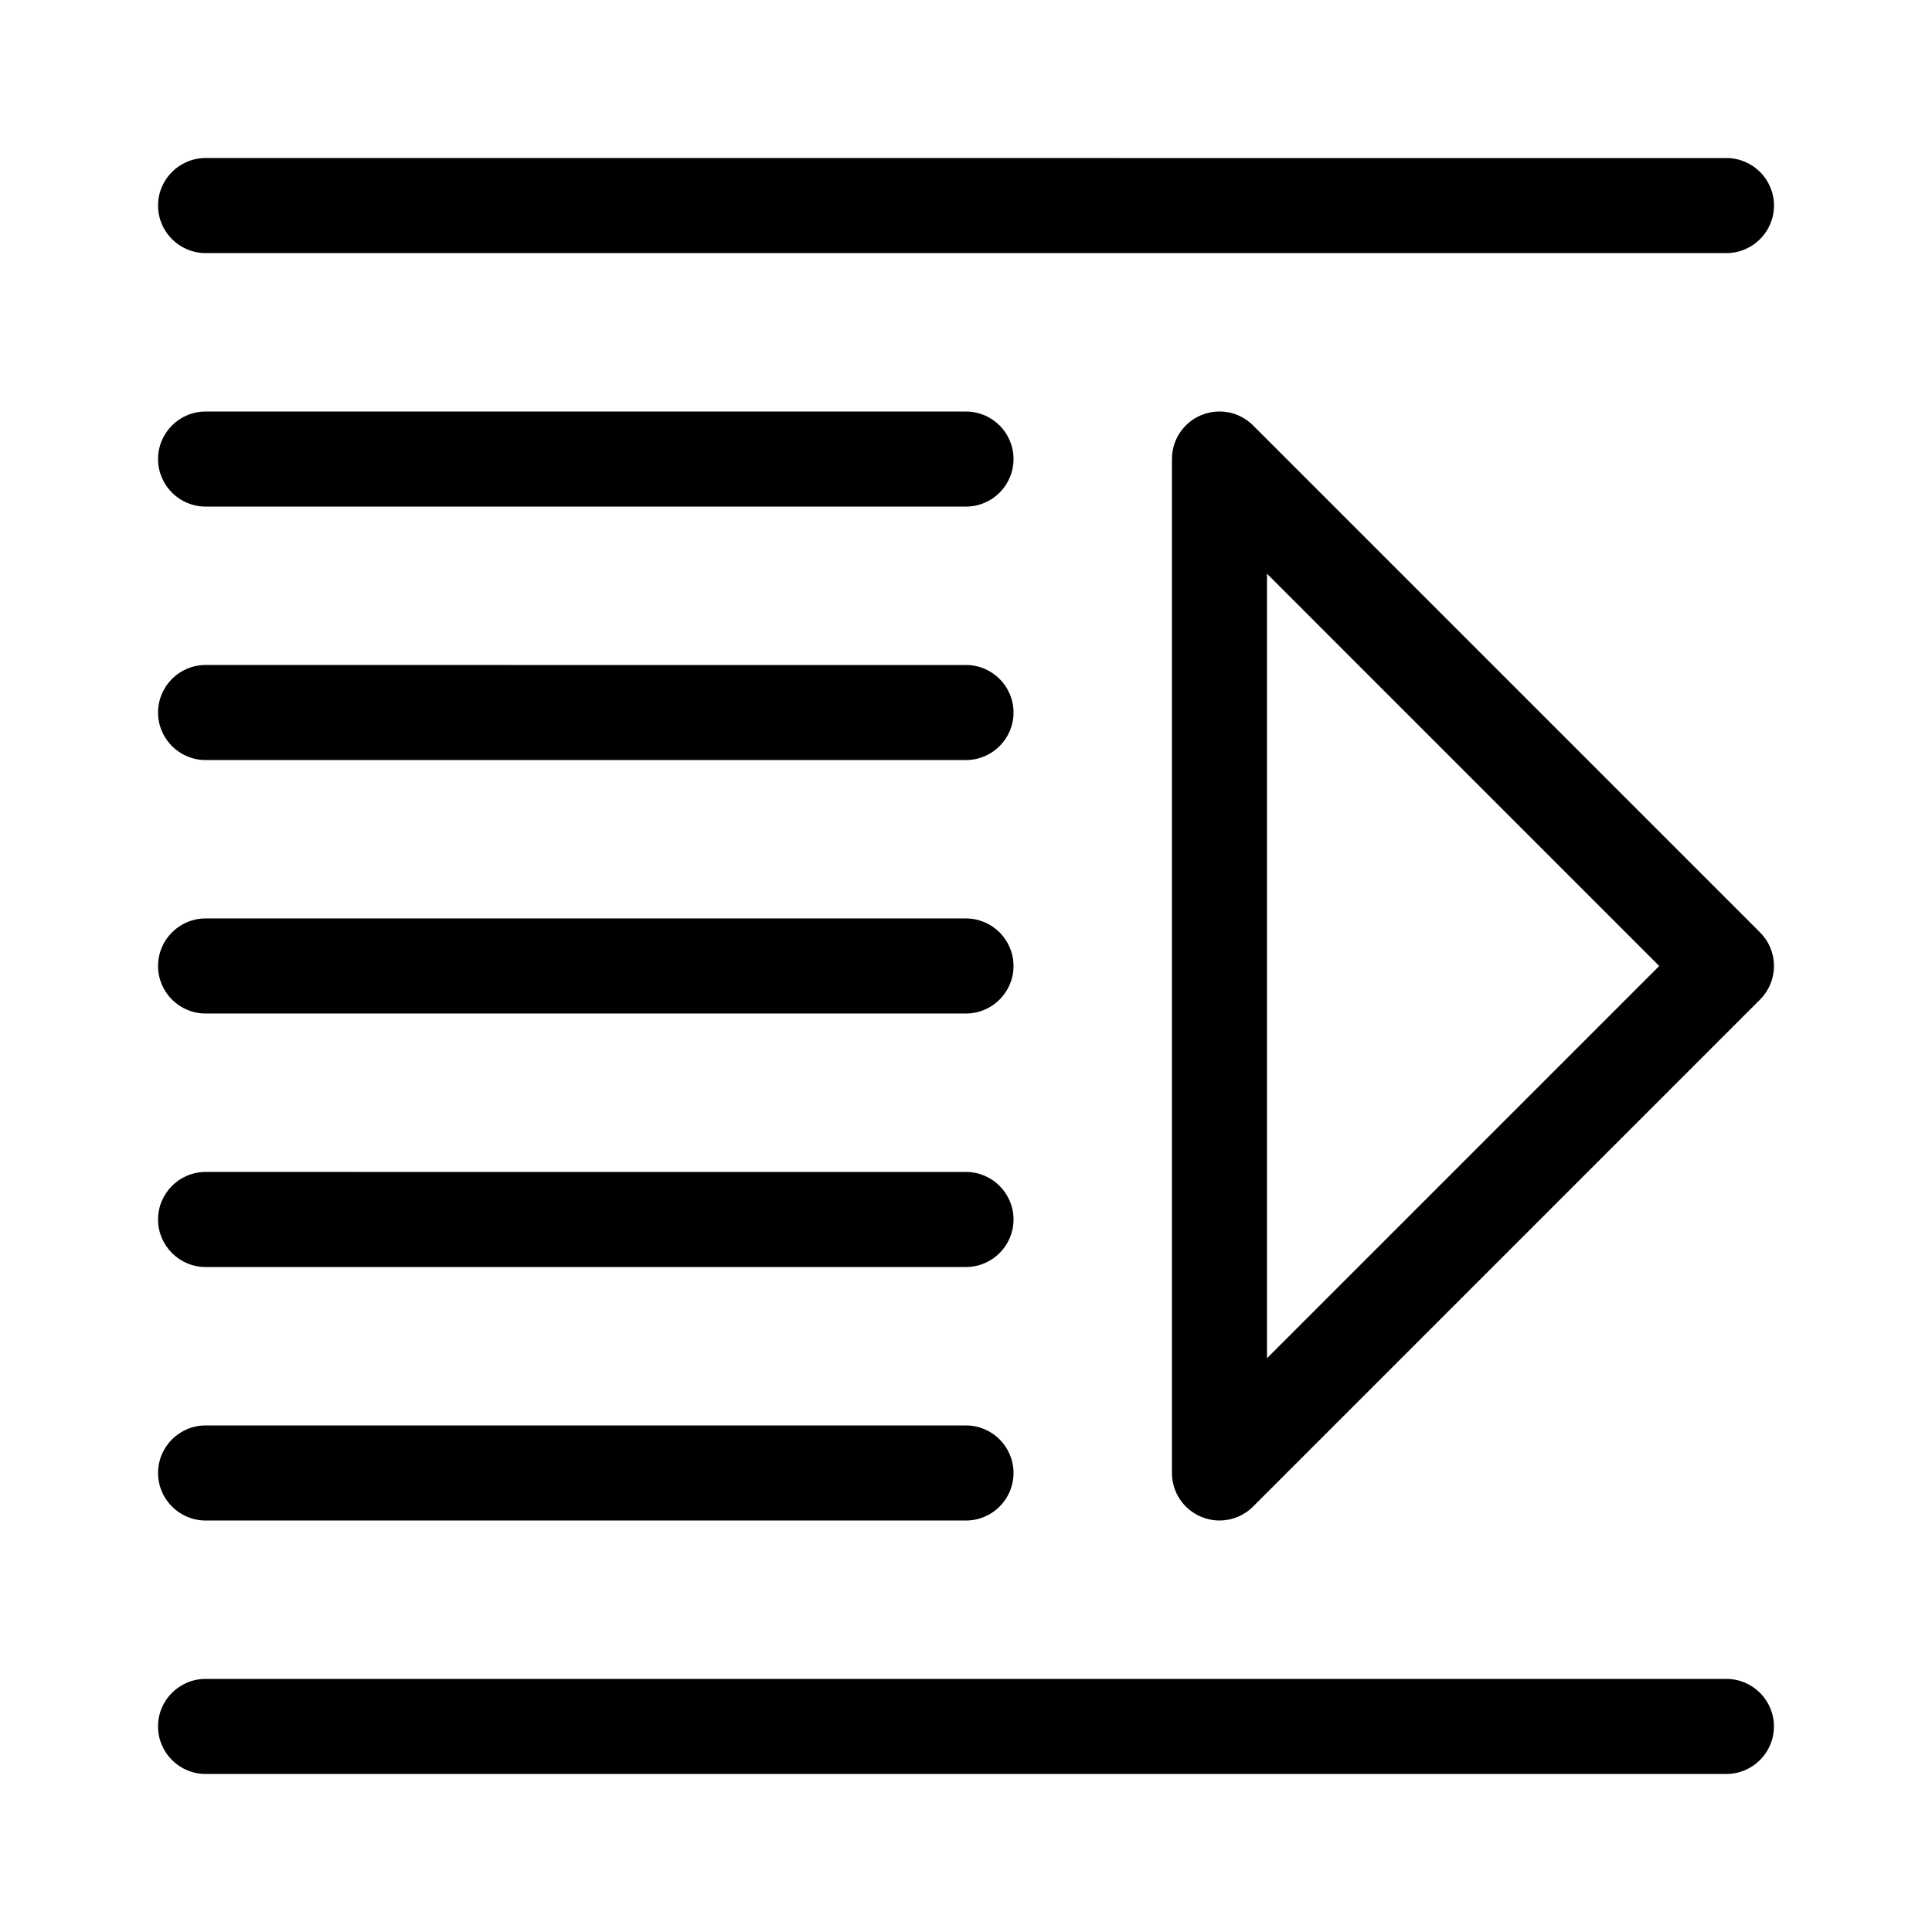
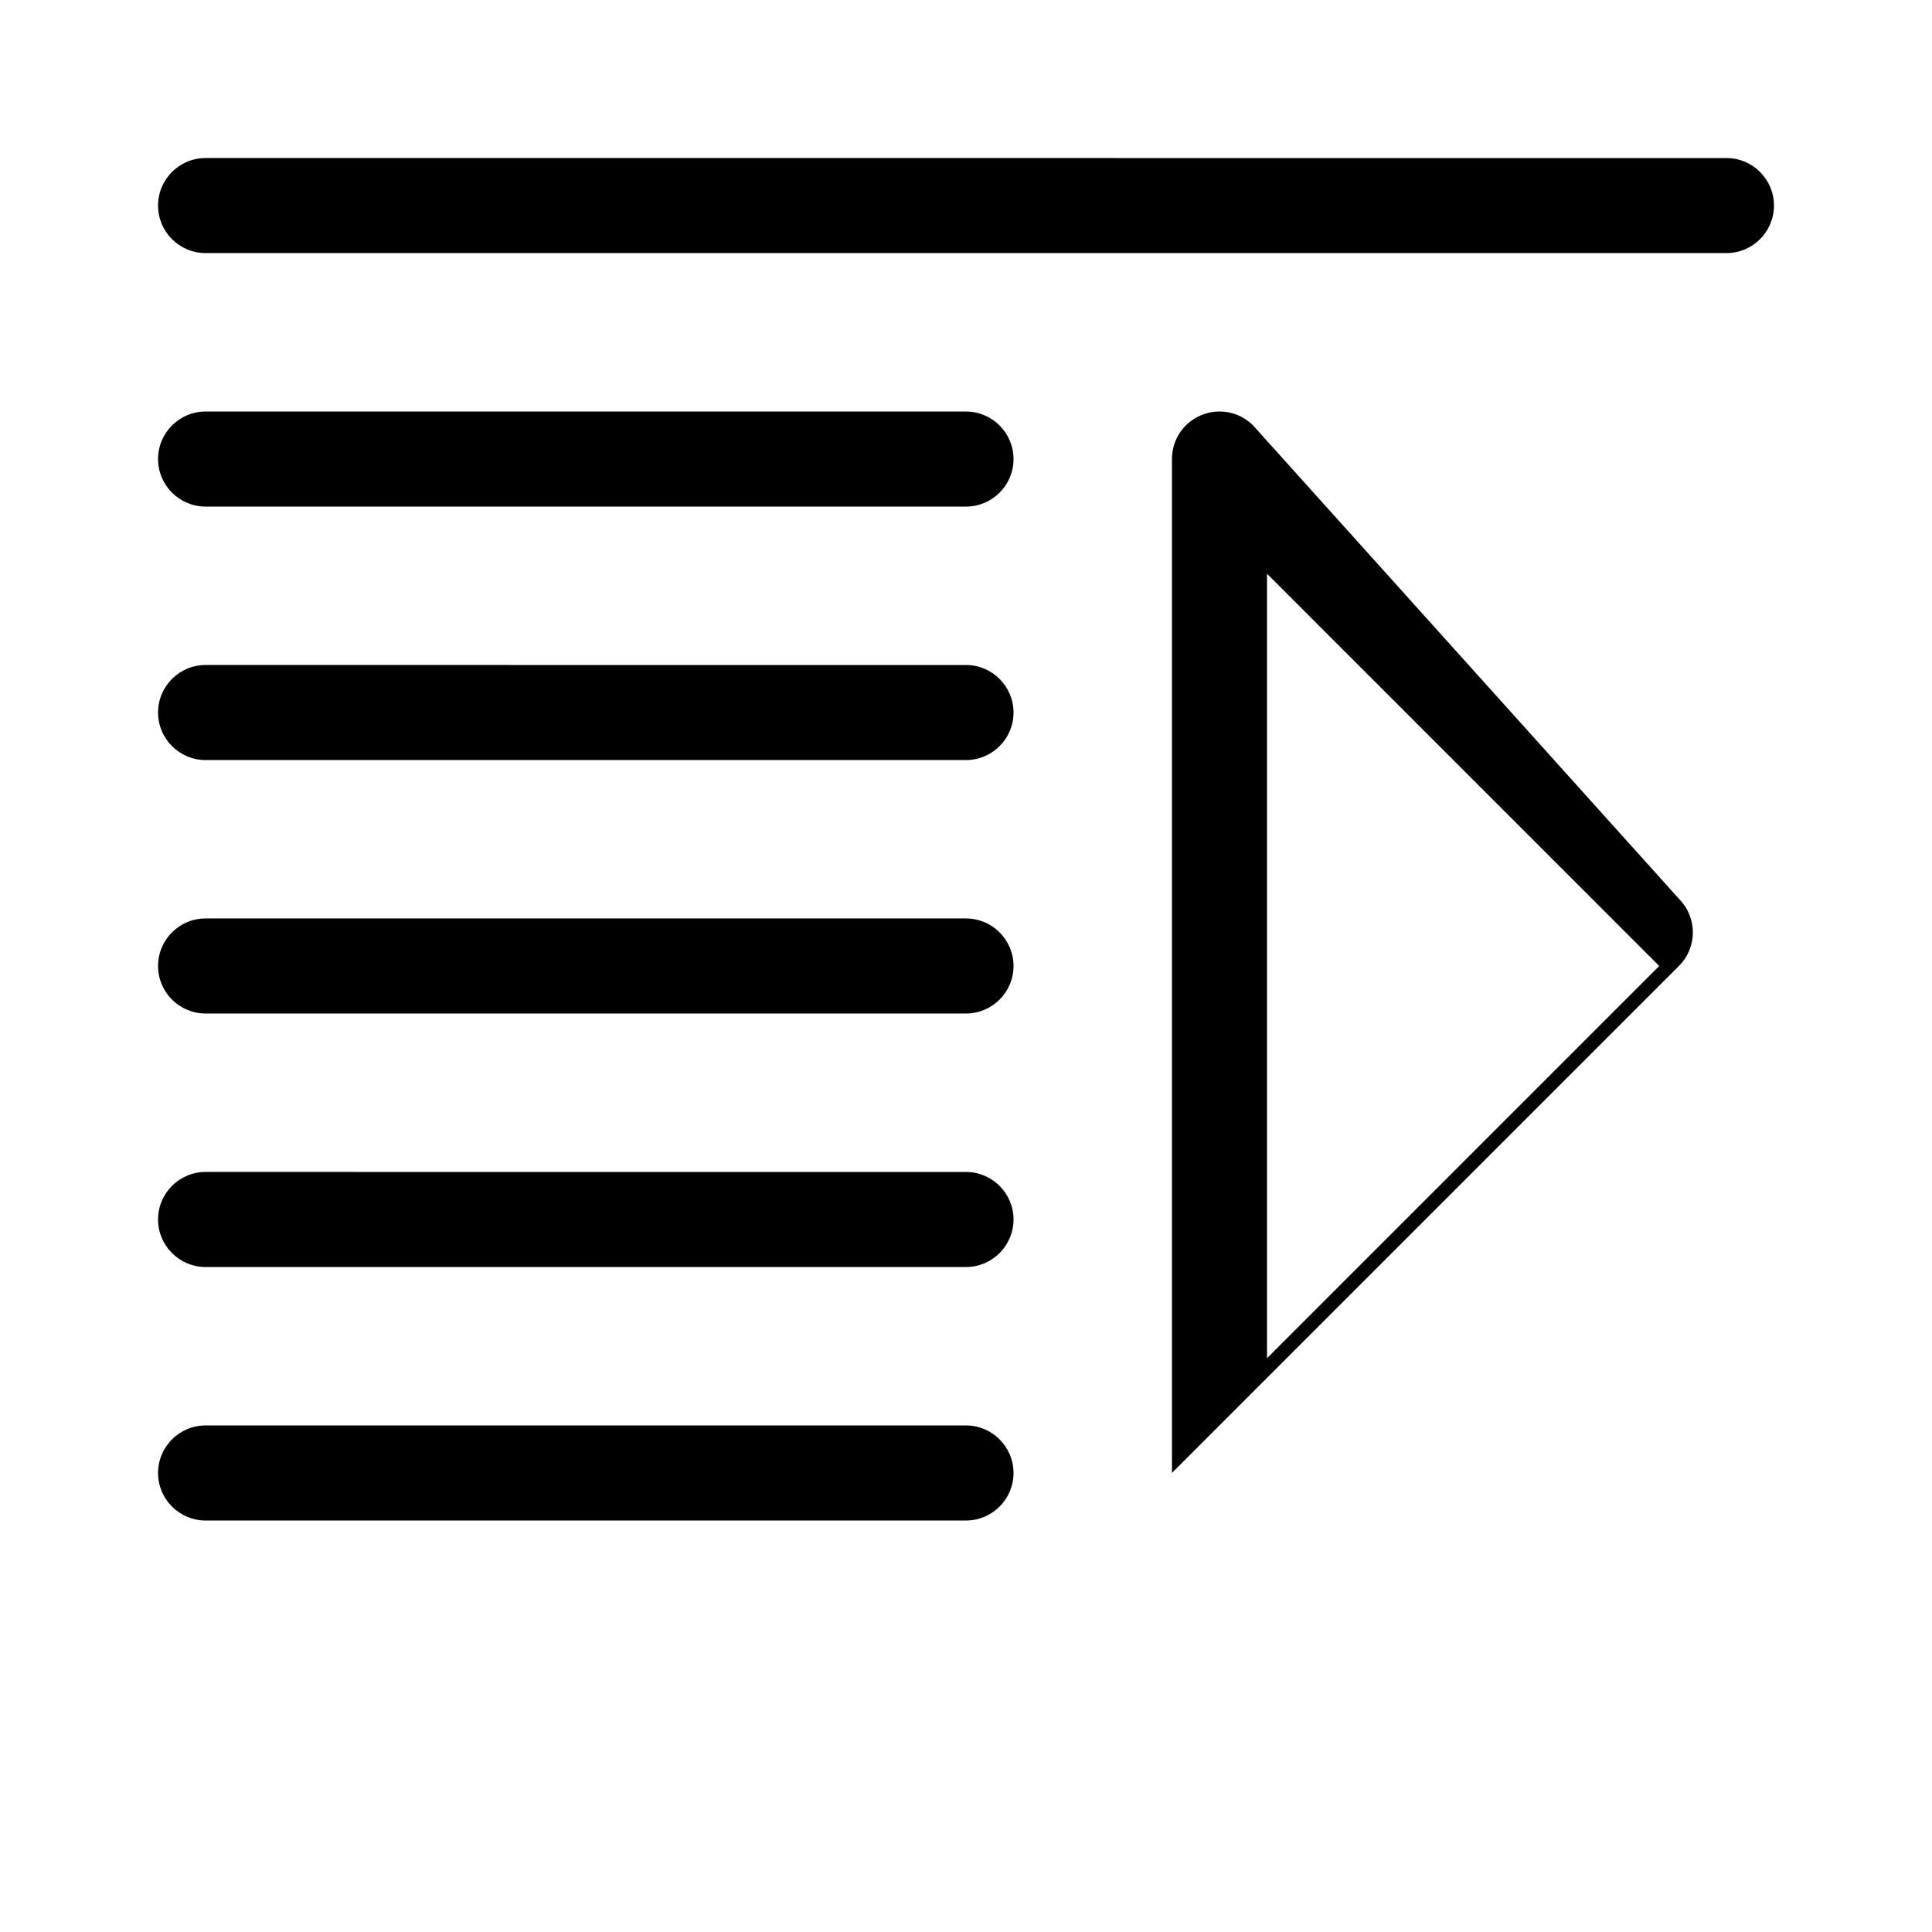
<svg xmlns="http://www.w3.org/2000/svg" fill="#000000" width="800px" height="800px" version="1.1" viewBox="144 144 512 512">
  <g>
    <path d="m198.48 211.07h403.05c6.945 0 12.594-5.648 12.594-12.594 0-6.945-5.648-12.594-12.594-12.594l-403.05-0.004c-6.945 0-12.594 5.648-12.594 12.594-0.004 6.945 5.648 12.598 12.594 12.598z" />
    <path d="m198.48 278.25h201.52c6.945 0 12.594-5.648 12.594-12.594 0-6.945-5.648-12.594-12.594-12.594l-201.52-0.004c-6.945 0-12.594 5.648-12.594 12.594-0.004 6.945 5.648 12.598 12.594 12.598z" />
    <path d="m198.48 345.42h201.52c6.945 0 12.594-5.648 12.594-12.594 0-6.945-5.648-12.594-12.594-12.594l-201.52-0.004c-6.945 0-12.594 5.648-12.594 12.594-0.004 6.949 5.648 12.598 12.594 12.598z" />
    <path d="m198.48 412.59h201.52c6.945 0 12.594-5.648 12.594-12.594s-5.648-12.594-12.594-12.594l-201.52-0.004c-6.945 0-12.594 5.648-12.594 12.594-0.004 6.949 5.648 12.598 12.594 12.598z" />
    <path d="m198.48 479.77h201.52c6.945 0 12.594-5.648 12.594-12.594 0-6.945-5.648-12.594-12.594-12.594l-201.52-0.004c-6.945 0-12.594 5.648-12.594 12.594-0.004 6.945 5.648 12.598 12.594 12.598z" />
    <path d="m198.48 546.95h201.52c6.945 0 12.594-5.648 12.594-12.598 0-6.945-5.648-12.594-12.594-12.594h-201.52c-6.945 0-12.594 5.648-12.594 12.594-0.004 6.945 5.648 12.598 12.594 12.598z" />
-     <path d="m601.52 588.93h-403.05c-6.945 0-12.594 5.648-12.594 12.594 0 6.945 5.648 12.594 12.594 12.594h403.05c6.945 0 12.594-5.648 12.594-12.594 0-6.941-5.648-12.594-12.594-12.594z" />
-     <path d="m476.08 256.74c-2.379-2.379-5.543-3.691-8.91-3.691-1.66 0-3.281 0.324-4.816 0.961-4.723 1.957-7.773 6.523-7.773 11.637v268.7c0 5.113 3.051 9.68 7.777 11.637 1.535 0.637 3.156 0.961 4.816 0.961 3.367 0 6.531-1.312 8.906-3.691l134.35-134.35c2.379-2.379 3.688-5.543 3.688-8.906s-1.309-6.527-3.688-8.906zm107.63 143.26-103.94 103.94v-207.89z" />
+     <path d="m476.08 256.74c-2.379-2.379-5.543-3.691-8.91-3.691-1.66 0-3.281 0.324-4.816 0.961-4.723 1.957-7.773 6.523-7.773 11.637v268.7l134.35-134.35c2.379-2.379 3.688-5.543 3.688-8.906s-1.309-6.527-3.688-8.906zm107.63 143.26-103.94 103.94v-207.89z" />
  </g>
</svg>